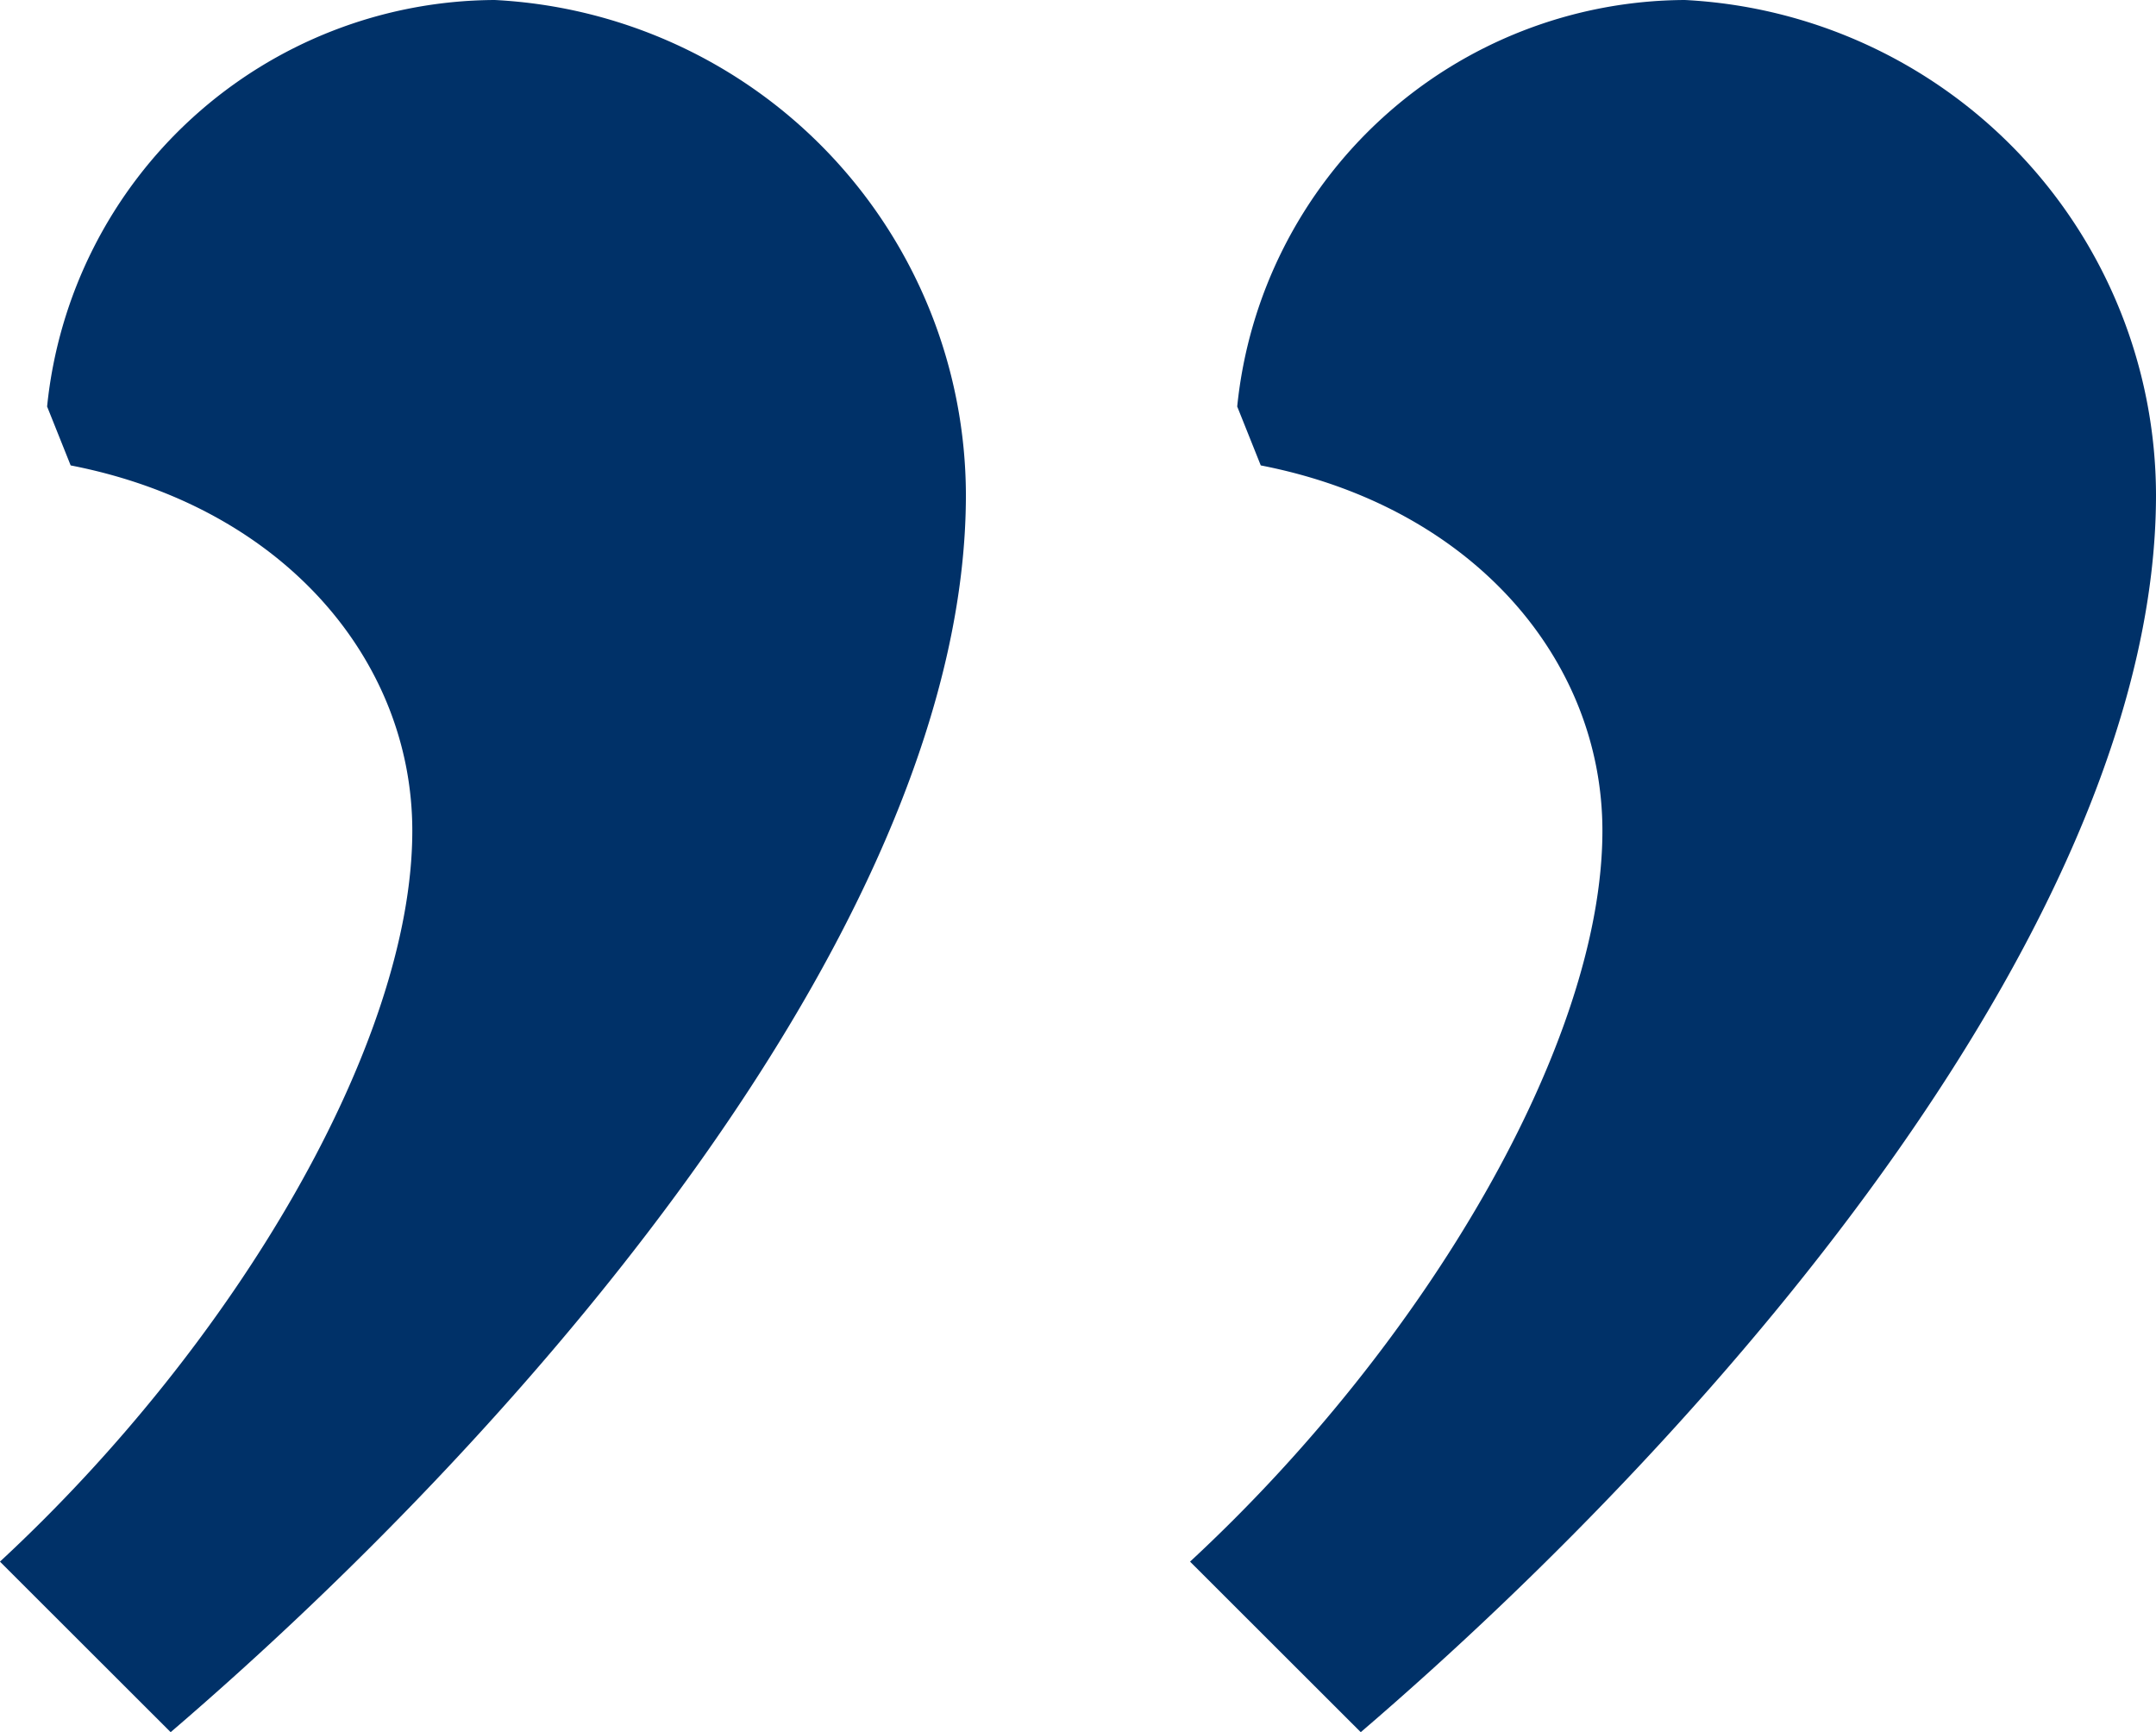
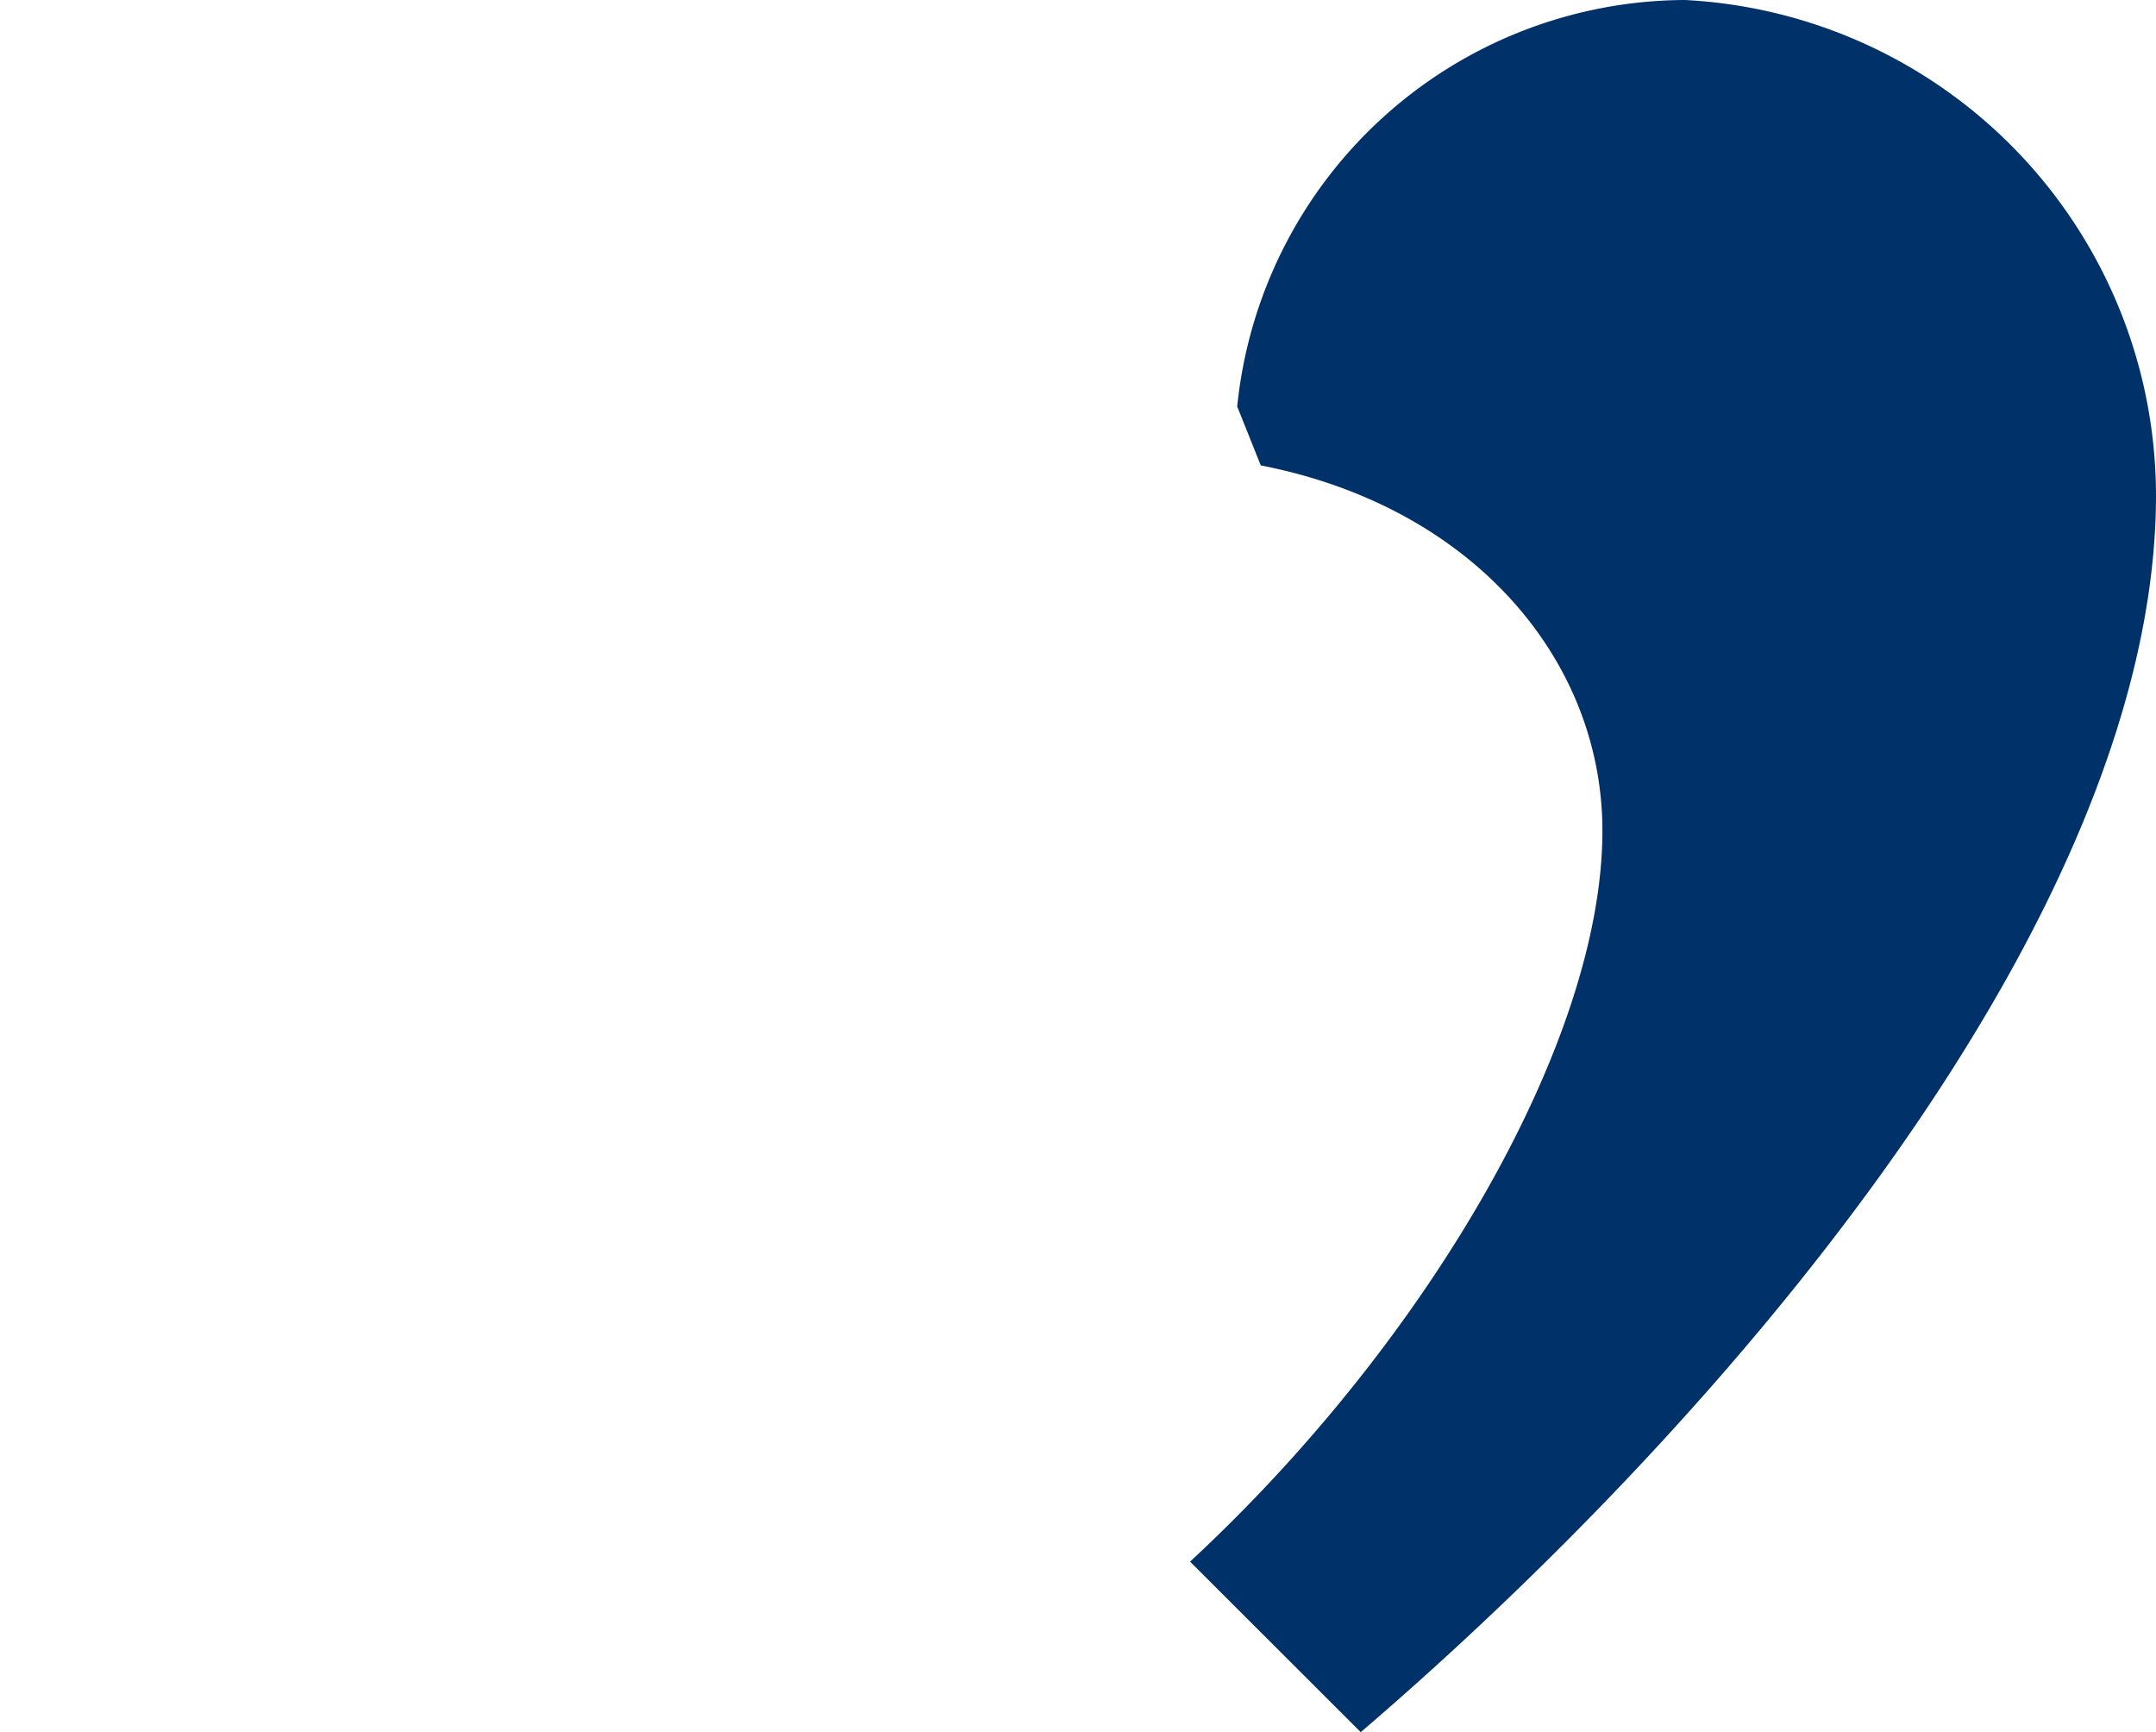
<svg xmlns="http://www.w3.org/2000/svg" width="44.85" height="36.027" viewBox="0 0 44.85 36.027">
-   <path id="Path_494" data-name="Path 494" d="M16.543,0C8.823,6.617,0,17.033,0,25.734A10.33,10.33,0,0,0,9.8,36.027a9.4,9.4,0,0,0,9.313-8.455l-.49-1.225c-4.411-.858-7.107-4.044-7.107-7.6,0-4.411,3.676-10.661,8.578-15.2ZM41.3,0c-7.72,6.617-16.543,17.033-16.543,25.734a10.33,10.33,0,0,0,9.8,10.293,9.4,9.4,0,0,0,9.313-8.455l-.49-1.225c-4.411-.858-7.107-4.044-7.107-7.6,0-4.411,3.676-10.661,8.578-15.2Z" transform="translate(44.85 36.027) rotate(180)" fill="#003168" />
+   <path id="Path_494" data-name="Path 494" d="M16.543,0C8.823,6.617,0,17.033,0,25.734A10.33,10.33,0,0,0,9.8,36.027a9.4,9.4,0,0,0,9.313-8.455l-.49-1.225c-4.411-.858-7.107-4.044-7.107-7.6,0-4.411,3.676-10.661,8.578-15.2Zc-7.72,6.617-16.543,17.033-16.543,25.734a10.33,10.33,0,0,0,9.8,10.293,9.4,9.4,0,0,0,9.313-8.455l-.49-1.225c-4.411-.858-7.107-4.044-7.107-7.6,0-4.411,3.676-10.661,8.578-15.2Z" transform="translate(44.85 36.027) rotate(180)" fill="#003168" />
</svg>